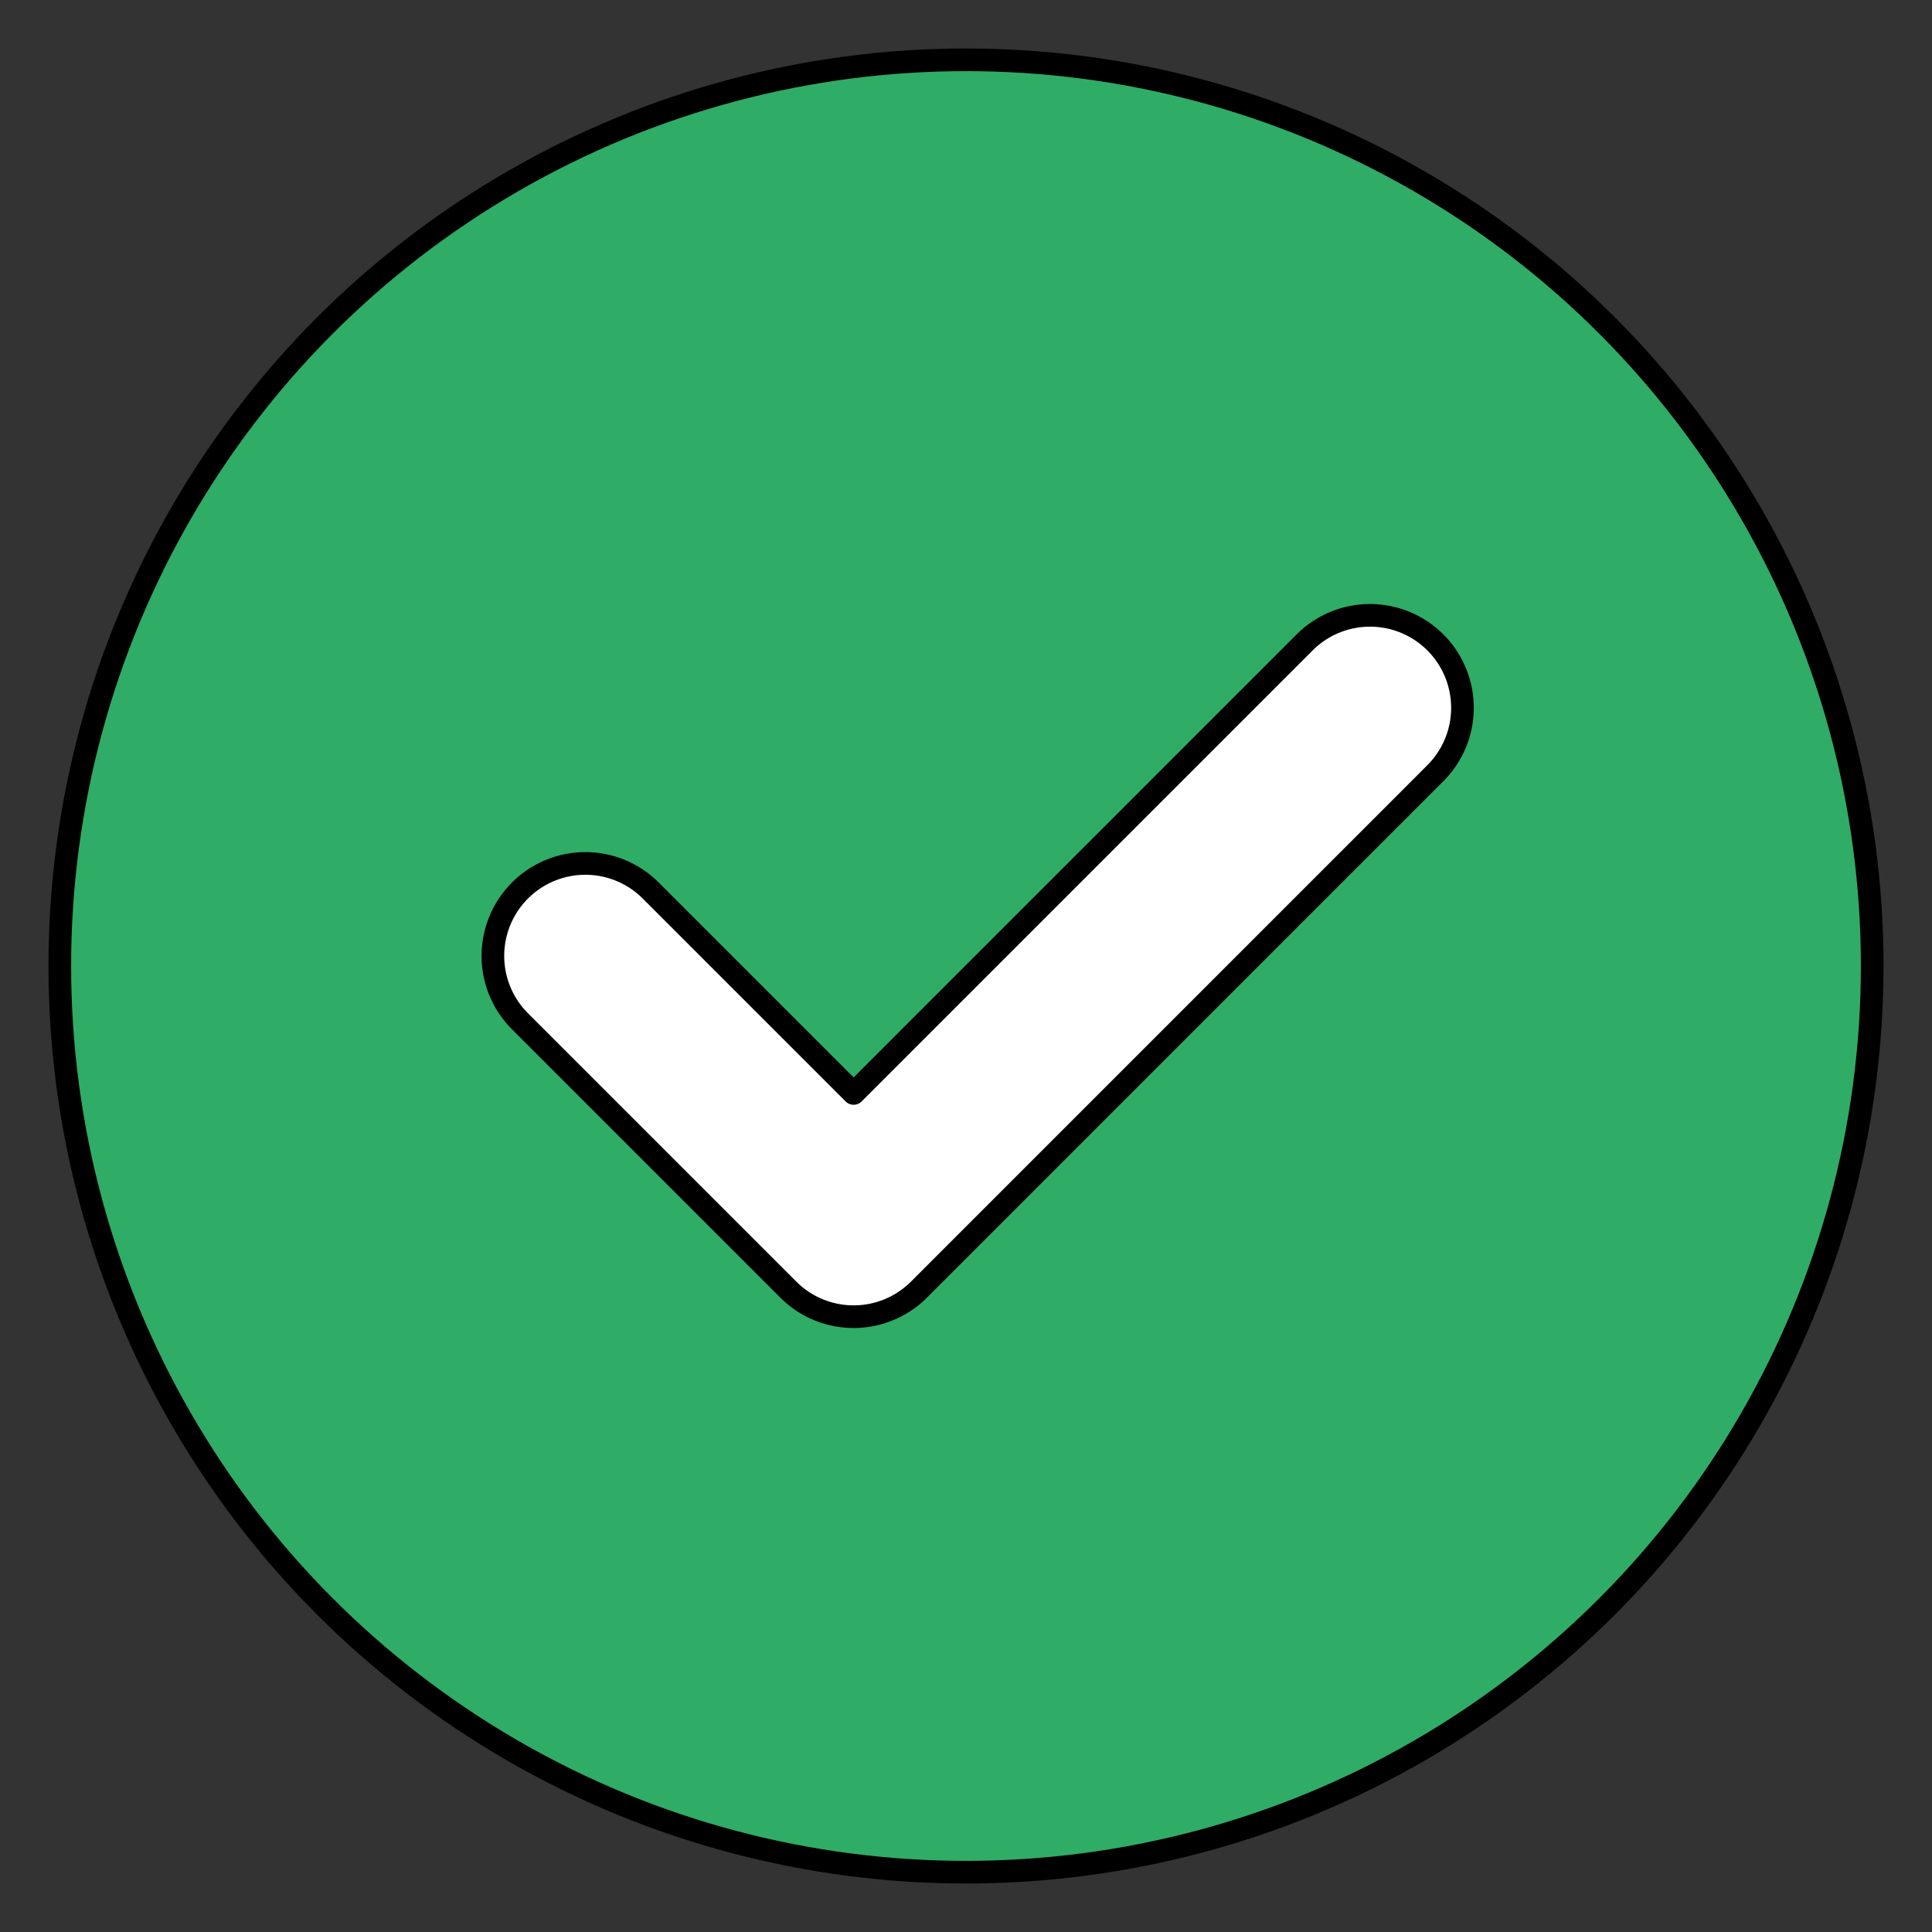
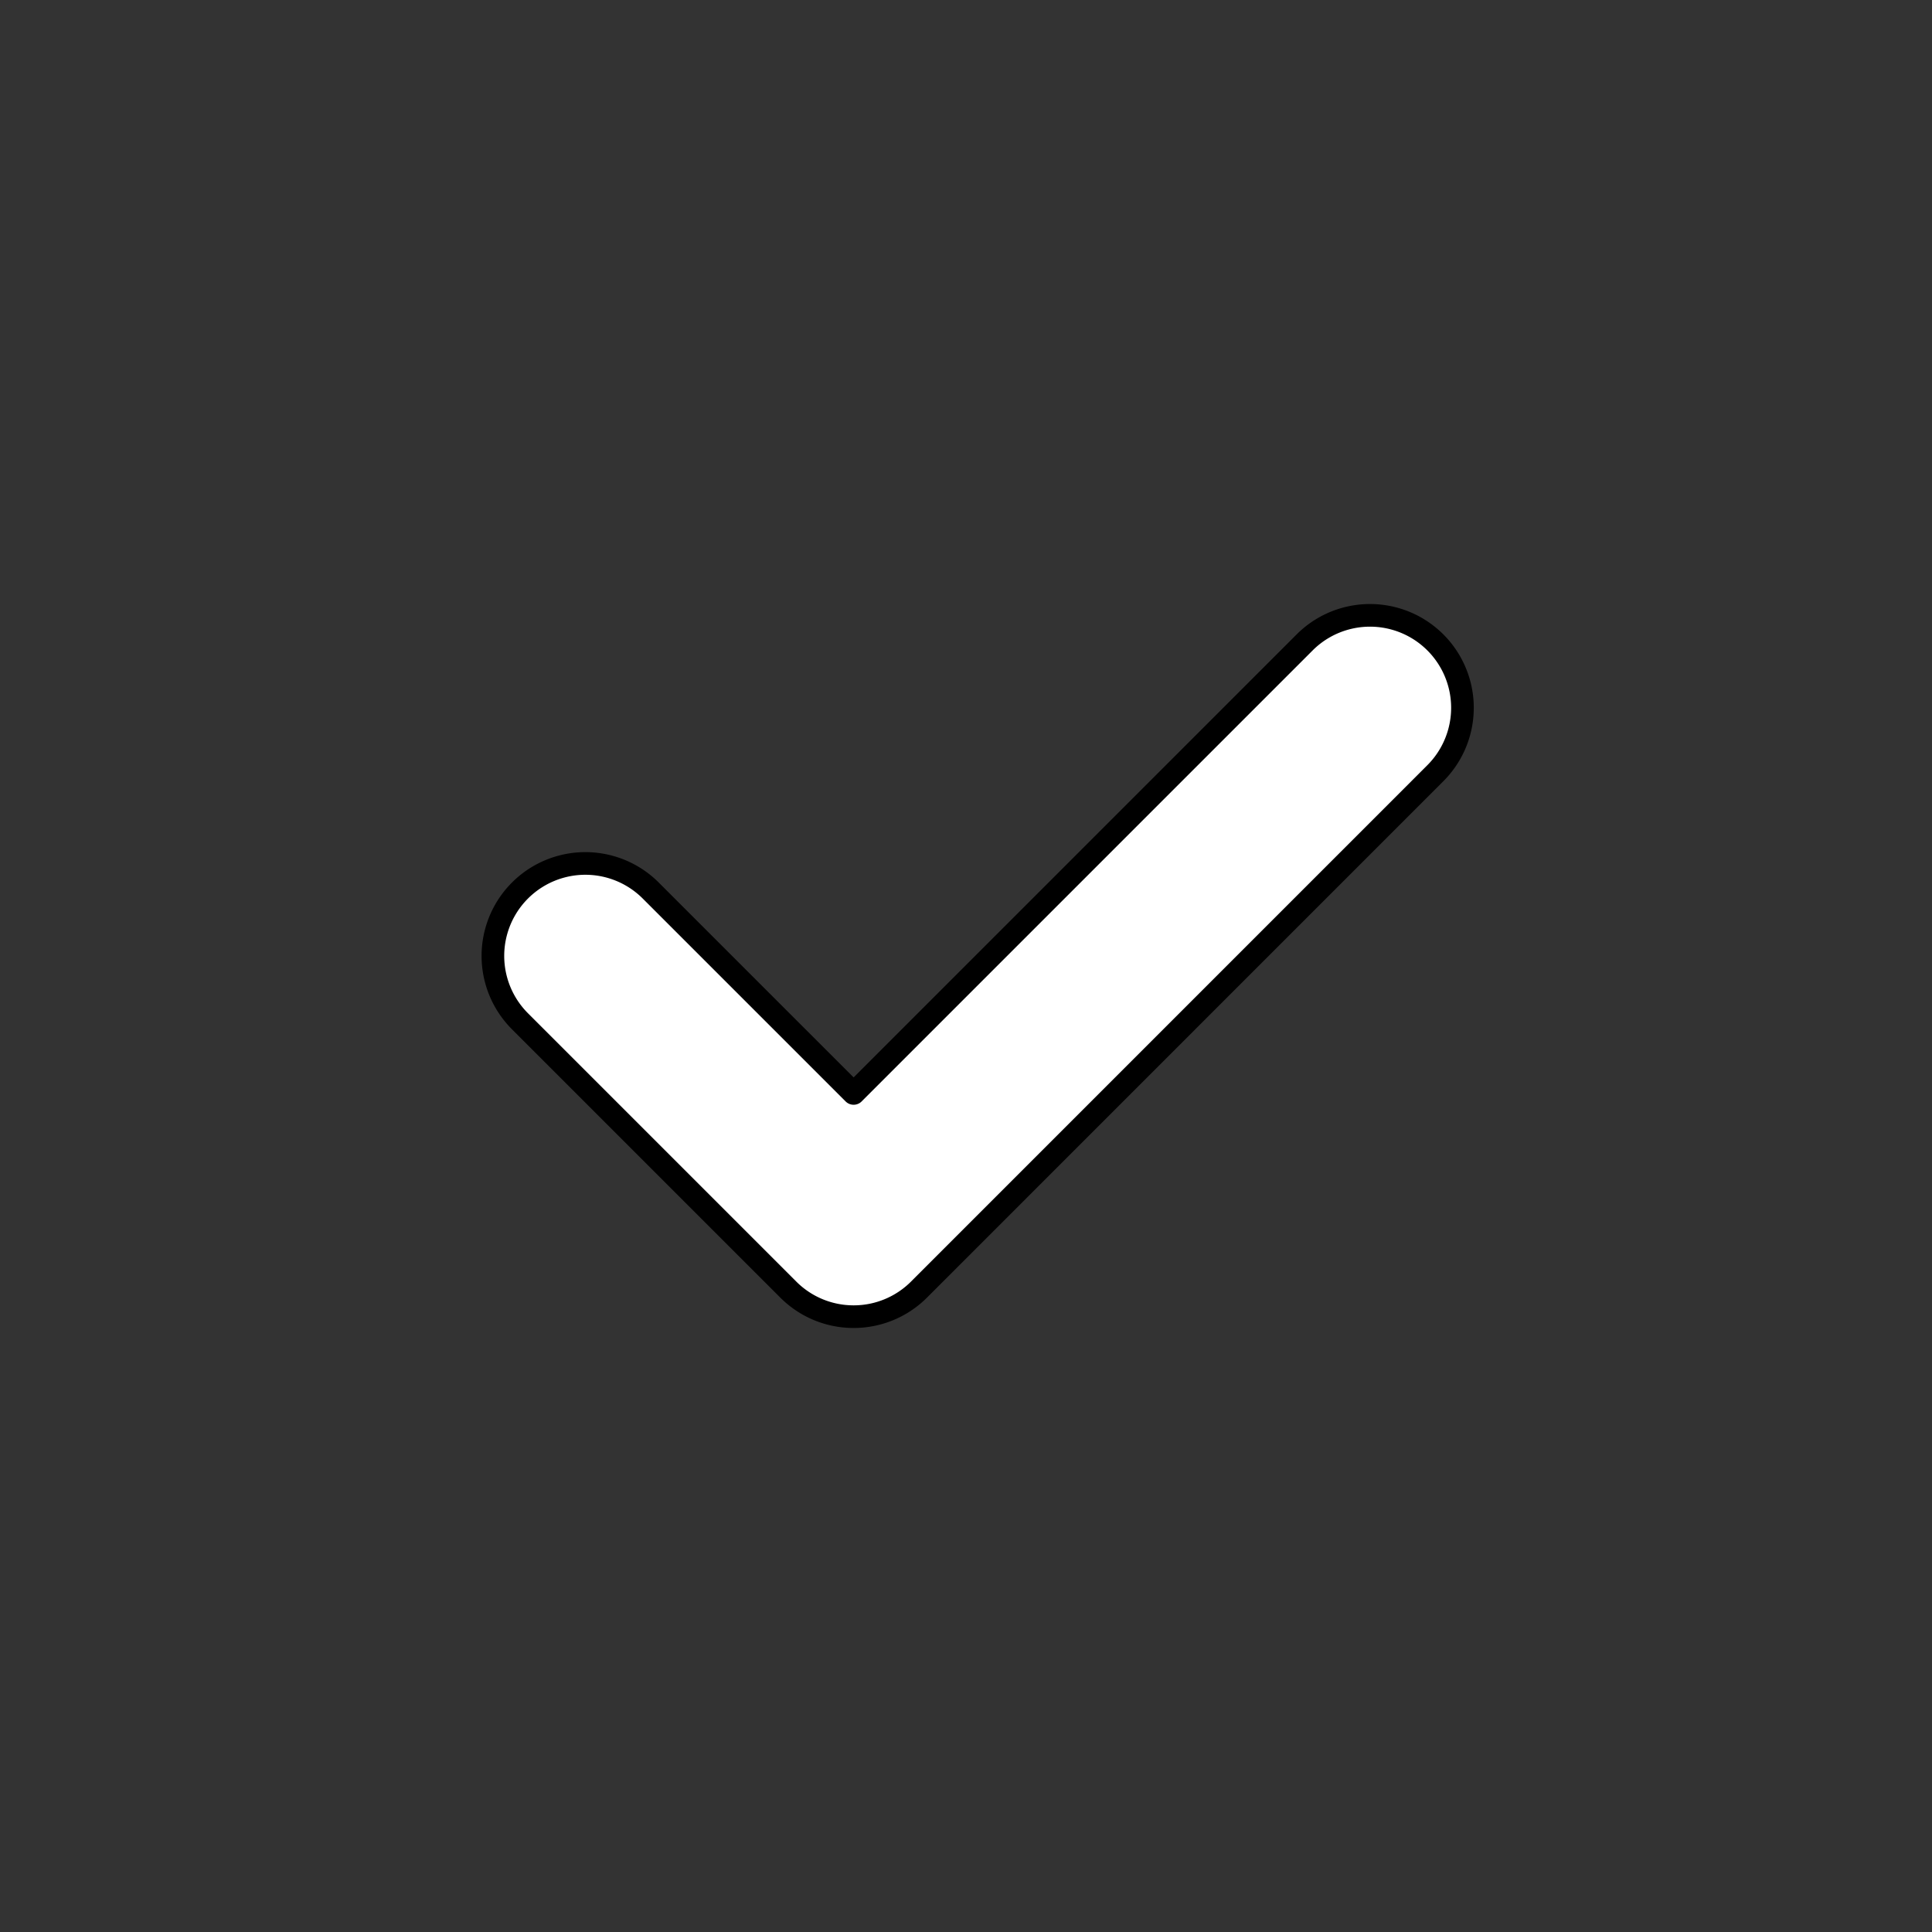
<svg xmlns="http://www.w3.org/2000/svg" id="Capa_1" data-name="Capa 1" viewBox="0 0 512 512">
  <rect x="0" y="0" width="512" height="512" fill="#333333" stroke="none" />
  <defs>
    <style>.cls-1{fill:#2fac66;}.cls-1,.cls-2{stroke:#000;stroke-linecap:round;stroke-linejoin:round;stroke-width:6px;}.cls-2{fill:#fff;}</style>
  </defs>
  <title>COMMON ICONS</title>
-   <circle class="cls-1" cx="256" cy="256" r="240.15" />
  <path class="cls-2" d="M226.22,348.93a24.43,24.43,0,0,1-17.32-7.18l-71.1-71.1A24.5,24.5,0,0,1,172.45,236l53.77,53.77L345.74,170.25a24.5,24.5,0,1,1,34.65,34.65L243.55,341.75A24.47,24.47,0,0,1,226.22,348.93Z" />
</svg>